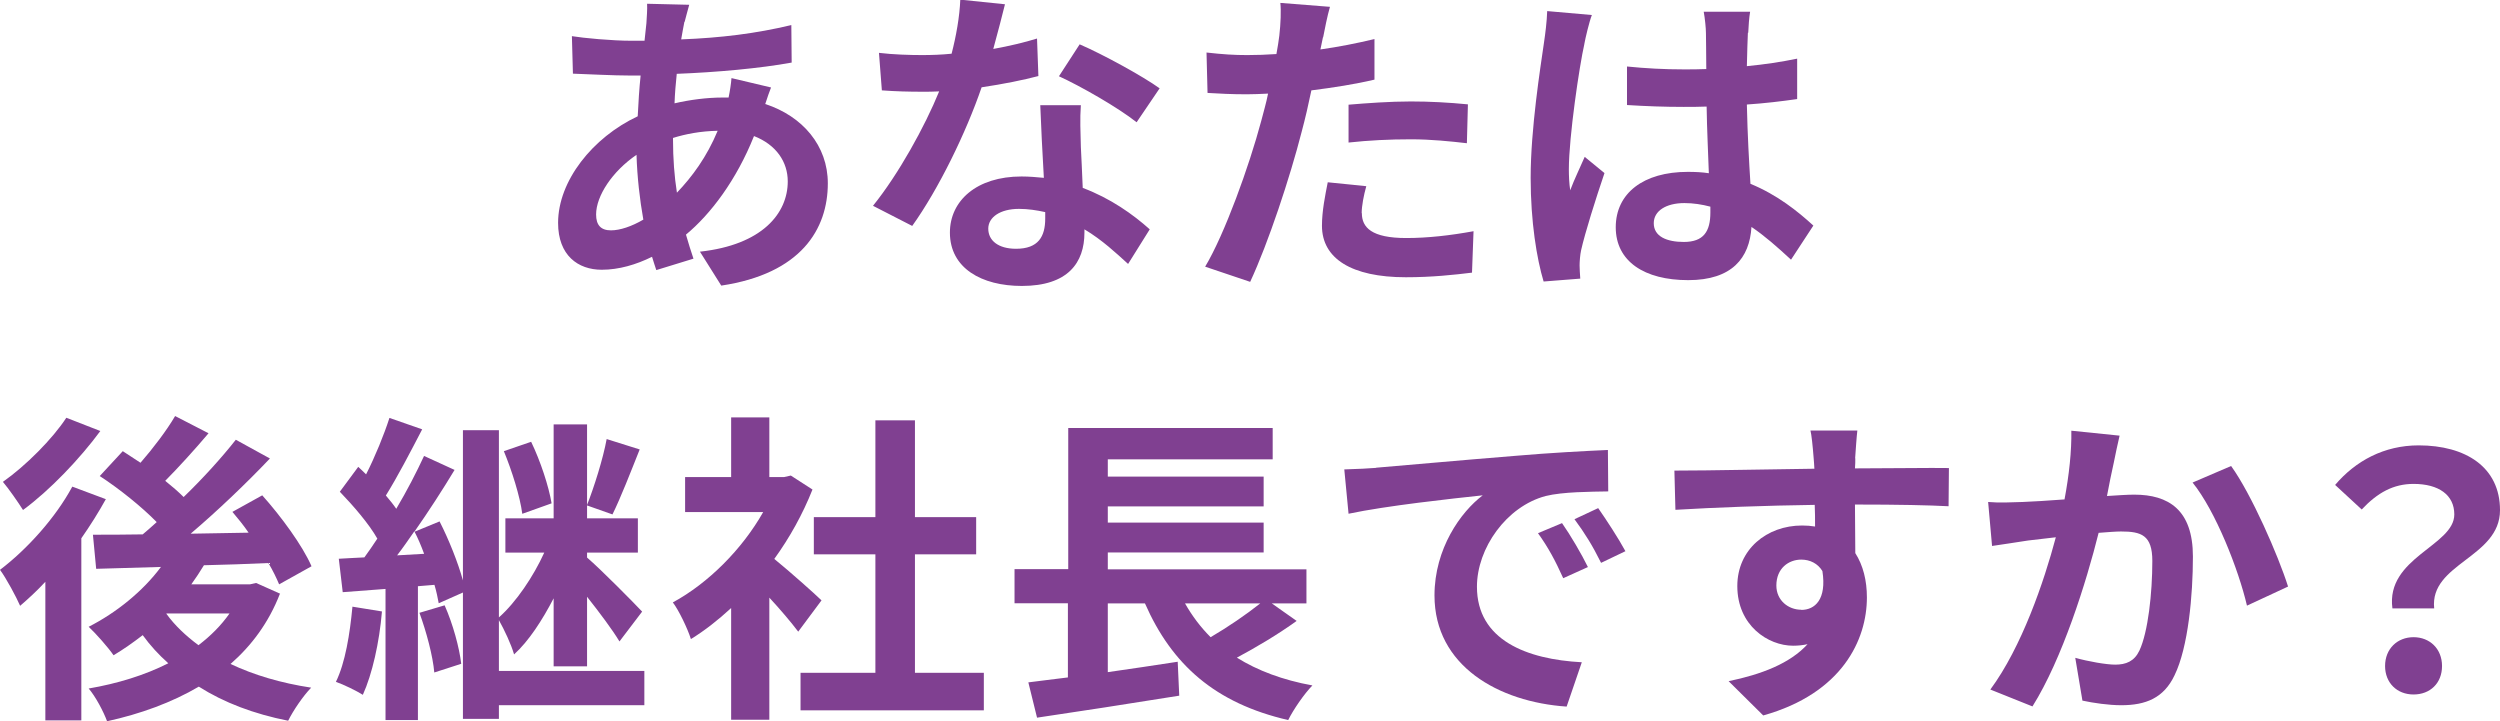
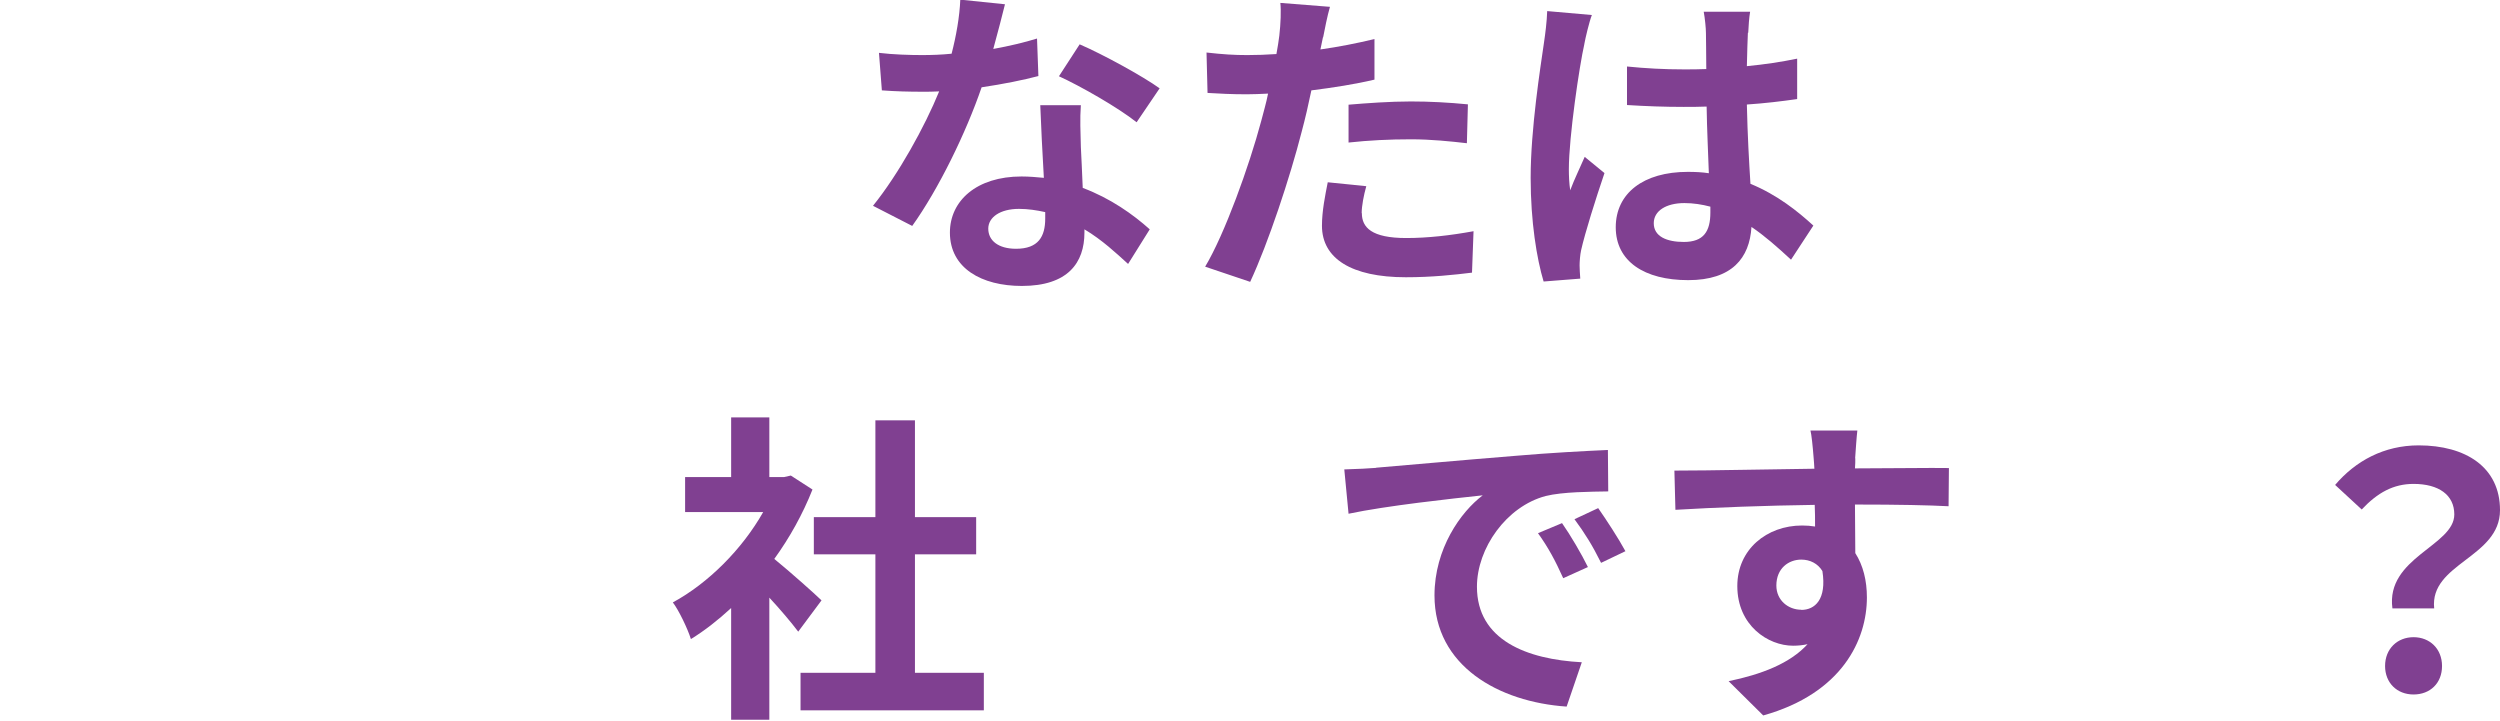
<svg xmlns="http://www.w3.org/2000/svg" id="_レイヤー_2" data-name="レイヤー 2" width="146.62" height="42.31" viewBox="0 0 146.62 42.31">
  <defs>
    <style>
      .cls-1 {
        fill: #804091;
      }
    </style>
  </defs>
  <g id="_レイヤー_3" data-name="レイヤー 3">
    <g>
-       <path class="cls-1" d="M40.14,1.27c-.06.32-.13.67-.19,1.04,2.32-.09,4.37-.34,6.46-.84l.02,2.2c-1.86.34-4.41.57-6.74.66-.06.57-.11,1.16-.13,1.73.91-.21,1.9-.34,2.83-.34h.34c.08-.38.15-.85.17-1.14l2.32.55c-.08.21-.23.61-.34.97,2.2.72,3.67,2.45,3.67,4.65,0,2.7-1.58,5.3-6.25,6l-1.25-1.99c3.67-.4,5.15-2.26,5.15-4.12,0-1.14-.67-2.15-1.98-2.66-1.03,2.58-2.54,4.58-3.99,5.78.13.47.29.95.44,1.41l-2.18.67c-.08-.25-.17-.51-.25-.78-.93.46-1.94.76-2.95.76-1.39,0-2.56-.84-2.56-2.75,0-2.45,2.01-5,4.67-6.25.04-.82.09-1.61.17-2.39h-.61c-.99,0-2.47-.08-3.36-.11l-.06-2.2c.67.11,2.34.27,3.5.27h.76c.04-.36.08-.7.11-1.03.02-.36.06-.82.04-1.14l2.47.06c-.11.38-.19.72-.27,1.01ZM35.83,13.51c.53,0,1.22-.23,1.9-.63-.21-1.18-.36-2.49-.4-3.8-1.42.97-2.37,2.41-2.37,3.5,0,.61.27.93.87.93ZM39.7,11.3c.89-.93,1.75-2.09,2.39-3.63-1.01.02-1.88.19-2.62.42v.06c0,1.16.08,2.2.23,3.15Z" />
      <path class="cls-1" d="M58.26,2.87c.93-.17,1.82-.38,2.56-.61l.08,2.2c-.87.23-2.05.47-3.33.66-.91,2.66-2.53,5.98-4.07,8.13l-2.3-1.18c1.5-1.86,3.04-4.65,3.88-6.71-.34.02-.67.02-.99.02-.78,0-1.56-.02-2.37-.08l-.17-2.2c.82.1,1.82.13,2.53.13.57,0,1.14-.02,1.73-.08.27-1.04.47-2.18.51-3.17l2.62.27c-.15.61-.4,1.58-.68,2.6ZM63.39,8.61c.02.55.08,1.46.11,2.41,1.63.61,2.96,1.56,3.93,2.43l-1.27,2.03c-.67-.61-1.52-1.41-2.56-2.03v.19c0,1.77-.97,3.13-3.67,3.13-2.36,0-4.22-1.04-4.22-3.13,0-1.86,1.56-3.29,4.2-3.29.46,0,.87.04,1.31.08-.08-1.41-.17-3.1-.21-4.26h2.38c-.06.8-.02,1.6,0,2.43ZM59.59,14.59c1.31,0,1.71-.72,1.71-1.77v-.38c-.49-.11-1.01-.19-1.54-.19-1.1,0-1.8.49-1.8,1.16,0,.7.59,1.18,1.63,1.18ZM62.1,4.48l1.22-1.88c1.37.59,3.72,1.88,4.69,2.58l-1.35,1.99c-1.1-.87-3.27-2.11-4.56-2.7Z" />
      <path class="cls-1" d="M77.59,2.18c-.04.21-.09.46-.15.72,1.06-.15,2.13-.36,3.17-.61v2.38c-1.14.27-2.43.47-3.7.63-.17.82-.36,1.65-.57,2.43-.68,2.66-1.96,6.53-3.02,8.8l-2.64-.89c1.14-1.9,2.58-5.89,3.29-8.55.13-.51.29-1.04.4-1.6-.44.02-.85.04-1.25.04-.91,0-1.63-.04-2.3-.08l-.06-2.37c.97.11,1.62.15,2.39.15.55,0,1.12-.02,1.71-.06.08-.42.13-.78.17-1.08.08-.7.11-1.48.06-1.92l2.91.23c-.15.51-.32,1.37-.4,1.79ZM79.87,12.5c0,.84.57,1.46,2.6,1.46,1.27,0,2.58-.15,3.95-.4l-.09,2.43c-1.06.13-2.36.27-3.88.27-3.19,0-4.92-1.1-4.92-3.02,0-.87.19-1.79.34-2.55l2.26.23c-.15.53-.27,1.16-.27,1.58ZM82.75,5.95c1.08,0,2.22.06,3.34.17l-.06,2.28c-.95-.11-2.11-.23-3.27-.23-1.29,0-2.47.06-3.67.19v-2.22c1.06-.09,2.43-.19,3.65-.19Z" />
      <path class="cls-1" d="M92.92,2.58c-.29,1.27-.91,5.45-.91,7.35,0,.38.02.85.08,1.23.25-.67.57-1.31.85-1.96l1.16.95c-.53,1.56-1.14,3.5-1.37,4.52-.06.27-.09.68-.09.89,0,.19.02.51.04.78l-2.15.17c-.4-1.33-.76-3.5-.76-6.08,0-2.87.57-6.46.78-7.92.08-.53.17-1.25.19-1.86l2.62.23c-.15.38-.38,1.35-.44,1.69ZM102.51,1.92c-.02.42-.04,1.12-.06,1.96,1.04-.1,2.03-.25,2.95-.44v2.37c-.91.13-1.9.25-2.95.32.04,1.84.13,3.36.21,4.65,1.58.65,2.77,1.61,3.69,2.45l-1.31,2c-.8-.74-1.56-1.41-2.32-1.92-.11,1.82-1.14,3.12-3.71,3.12s-4.25-1.1-4.25-3.1,1.63-3.25,4.22-3.25c.44,0,.86.02,1.24.08-.04-1.18-.11-2.56-.13-3.91-.46.02-.91.02-1.35.02-1.12,0-2.2-.04-3.32-.11v-2.26c1.08.11,2.18.17,3.32.17.44,0,.89,0,1.33-.02,0-.93-.02-1.71-.02-2.11,0-.28-.06-.87-.13-1.25h2.72c-.06.36-.09.82-.11,1.23ZM98.75,14.19c1.16,0,1.56-.61,1.56-1.73v-.34c-.49-.13-1.01-.21-1.52-.21-1.08,0-1.8.46-1.8,1.18,0,.78.76,1.1,1.77,1.1Z" />
-       <path class="cls-1" d="M6.21,29.27c-.42.76-.91,1.54-1.44,2.3v10.68h-2.11v-8.13c-.49.53-.99.99-1.48,1.41-.21-.49-.82-1.63-1.18-2.11,1.58-1.2,3.25-3.04,4.24-4.88l1.98.74ZM5.89,25.27c-1.2,1.63-2.96,3.48-4.54,4.64-.29-.46-.84-1.25-1.18-1.65,1.35-.95,2.92-2.53,3.72-3.76l2,.78ZM16.41,34.84c-.65,1.67-1.65,3.02-2.89,4.1,1.37.65,2.96,1.12,4.73,1.39-.47.48-1.06,1.35-1.35,1.94-2.01-.4-3.76-1.06-5.24-2-1.58.93-3.42,1.6-5.38,2.03-.21-.57-.68-1.46-1.08-1.92,1.69-.29,3.29-.78,4.67-1.48-.55-.49-1.06-1.04-1.5-1.65-.57.44-1.14.84-1.71,1.18-.3-.44-1.03-1.27-1.46-1.67,1.61-.82,3.17-2.07,4.24-3.51l-3.8.11-.19-2c.85,0,1.84,0,2.92-.02.27-.23.55-.47.82-.72-.87-.89-2.2-1.96-3.34-2.7l1.35-1.46c.32.21.68.44,1.04.68.74-.85,1.54-1.9,2.03-2.74l1.96,1.01c-.82.97-1.75,1.99-2.54,2.79.4.32.78.65,1.08.95,1.16-1.12,2.24-2.32,3.06-3.36l2,1.1c-1.37,1.44-3.06,3.06-4.65,4.41l3.4-.06c-.3-.44-.63-.84-.95-1.22l1.75-.97c1.1,1.23,2.36,2.94,2.89,4.16l-1.9,1.06c-.15-.36-.36-.8-.63-1.25-1.25.06-2.55.1-3.78.13-.23.38-.48.76-.74,1.12h3.44l.36-.08,1.41.63ZM9.76,36c.49.68,1.14,1.29,1.88,1.84.72-.55,1.33-1.16,1.82-1.86h-3.69l-.02.02Z" />
-       <path class="cls-1" d="M22.4,35.87c-.15,1.8-.57,3.67-1.12,4.88-.36-.23-1.14-.61-1.58-.76.55-1.12.82-2.81.97-4.41l1.73.28ZM37.79,41.36h-8.53v.8h-2.11v-7.41l-1.42.63c-.06-.32-.13-.68-.25-1.08l-.97.08v7.85h-1.9v-7.69l-2.51.19-.23-1.96c.46-.02.95-.06,1.5-.08.25-.34.51-.72.76-1.1-.49-.87-1.42-1.94-2.2-2.75l1.08-1.46c.15.13.3.29.46.44.53-1.04,1.06-2.34,1.37-3.31l1.92.67c-.68,1.31-1.46,2.81-2.13,3.88.23.27.44.53.61.78.63-1.06,1.2-2.17,1.63-3.1l1.79.82c-.7,1.16-1.52,2.43-2.36,3.63l1.48-.61c.55,1.08,1.08,2.41,1.37,3.46v-8.81h2.11v10.98c1.01-.89,2.03-2.41,2.66-3.8h-2.28v-2.01h2.83v-5.51h1.96v5.51h2.98v2.01h-2.98v.29c.82.7,2.77,2.68,3.23,3.17l-1.33,1.75c-.4-.67-1.18-1.71-1.9-2.62v4.08h-1.96v-3.99c-.67,1.29-1.46,2.51-2.32,3.29-.17-.59-.57-1.44-.89-2.01v2.98h8.53v2.05ZM24.87,32.47c-.17-.46-.36-.91-.57-1.31-.34.49-.67.97-1.01,1.41l1.58-.09ZM26.08,35.51c.48,1.08.86,2.47.97,3.42l-1.58.51c-.08-.95-.46-2.38-.87-3.5l1.48-.44ZM30.63,30.13c-.13-1.01-.61-2.53-1.08-3.67l1.6-.55c.55,1.14,1.03,2.6,1.2,3.61l-1.71.61ZM37.52,26.35c-.53,1.33-1.12,2.85-1.6,3.82l-1.5-.53c.42-1.06.95-2.74,1.16-3.89l1.94.61Z" />
      <path class="cls-1" d="M46.81,37.04c-.4-.53-1.04-1.29-1.69-1.99v7.16h-2.24v-6.55c-.76.7-1.56,1.33-2.36,1.82-.19-.61-.72-1.71-1.06-2.15,2.07-1.12,4.07-3.12,5.3-5.3h-4.58v-2.05h2.7v-3.5h2.24v3.5h.86l.4-.09,1.27.82c-.57,1.44-1.33,2.81-2.24,4.07.91.74,2.38,2.05,2.77,2.43l-1.37,1.84ZM57.7,39.46v2.2h-10.75v-2.2h4.39v-6.95h-3.61v-2.18h3.61v-5.68h2.32v5.68h3.59v2.18h-3.59v6.95h4.05Z" />
-       <path class="cls-1" d="M76.04,36.42c-1.08.78-2.36,1.54-3.5,2.15,1.22.76,2.68,1.31,4.43,1.63-.48.49-1.12,1.42-1.42,2.03-4.29-.99-6.82-3.25-8.4-6.84h-2.18v4.03c1.33-.19,2.74-.4,4.1-.61l.09,1.99c-2.91.47-6.04.95-8.34,1.29l-.51-2.07c.68-.08,1.46-.19,2.32-.29v-4.35h-3.13v-2h3.15v-8.28h11.99v1.84h-9.67v1.01h9.14v1.75h-9.14v.95h9.14v1.75h-9.14v.99h11.65v2h-2.03l1.46,1.03ZM69.5,35.39c.42.74.91,1.39,1.5,1.98,1.01-.59,2.09-1.33,2.91-1.98h-4.41Z" />
      <path class="cls-1" d="M80.71,27.43c1.6-.13,4.73-.42,8.21-.7,1.96-.17,4.03-.28,5.38-.34l.02,2.43c-1.03.02-2.66.02-3.67.27-2.3.61-4.03,3.06-4.03,5.32,0,3.13,2.92,4.26,6.15,4.43l-.89,2.6c-3.99-.27-7.75-2.39-7.75-6.52,0-2.74,1.54-4.9,2.83-5.87-1.79.19-5.66.61-7.87,1.08l-.25-2.6c.76-.02,1.5-.06,1.86-.09ZM93.12,33.26l-1.44.65c-.47-1.04-.87-1.79-1.48-2.64l1.41-.59c.48.68,1.16,1.84,1.52,2.58ZM95.32,32.33l-1.42.68c-.51-1.03-.95-1.73-1.56-2.56l1.39-.65c.47.67,1.2,1.79,1.6,2.53Z" />
      <path class="cls-1" d="M108.81,26.88c0,.15,0,.36-.02.59,1.92,0,4.52-.04,5.51-.02l-.02,2.24c-1.14-.06-2.91-.1-5.49-.1,0,.97.02,2.01.02,2.85.46.72.68,1.61.68,2.6,0,2.47-1.44,5.62-6.08,6.92l-2.03-2.01c1.92-.4,3.59-1.03,4.63-2.17-.27.06-.55.09-.85.09-1.46,0-3.27-1.18-3.27-3.5,0-2.15,1.73-3.55,3.8-3.55.27,0,.51.02.76.06,0-.42,0-.85-.02-1.27-2.87.04-5.83.15-8.17.29l-.06-2.3c2.17,0,5.62-.08,8.21-.11-.02-.25-.02-.44-.04-.59-.06-.78-.13-1.42-.19-1.65h2.75c-.04.3-.11,1.33-.13,1.63ZM105.64,35.77c.8,0,1.5-.61,1.24-2.28-.27-.44-.72-.67-1.24-.67-.74,0-1.46.51-1.46,1.52,0,.87.7,1.42,1.46,1.42Z" />
-       <path class="cls-1" d="M123.97,27.13c-.13.57-.27,1.27-.4,1.96.63-.04,1.2-.08,1.6-.08,2.01,0,3.44.89,3.44,3.63,0,2.24-.27,5.32-1.08,6.97-.63,1.33-1.69,1.75-3.12,1.75-.74,0-1.63-.13-2.28-.27l-.42-2.51c.74.21,1.82.4,2.34.4.63,0,1.12-.19,1.42-.82.51-1.08.76-3.38.76-5.26,0-1.52-.65-1.73-1.84-1.73-.3,0-.78.04-1.31.08-.72,2.89-2.13,7.39-3.88,10.18l-2.47-.99c1.84-2.49,3.15-6.33,3.84-8.93-.68.08-1.27.15-1.63.19-.53.09-1.54.23-2.11.32l-.23-2.58c.68.06,1.33.02,2.03,0,.59-.02,1.48-.08,2.45-.15.27-1.44.42-2.83.4-4.03l2.83.29c-.11.49-.25,1.1-.34,1.58ZM134.19,34.4l-2.41,1.12c-.49-2.11-1.84-5.55-3.19-7.22l2.26-.97c1.18,1.63,2.77,5.26,3.34,7.07Z" />
      <path class="cls-1" d="M143.94,30.17c0-1.14-.91-1.79-2.39-1.79-1.18,0-2.11.51-3.04,1.5l-1.56-1.44c1.2-1.41,2.87-2.32,4.9-2.32,2.75,0,4.77,1.27,4.77,3.8,0,2.79-4.14,3.12-3.86,5.76h-2.45c-.4-2.98,3.63-3.67,3.63-5.51ZM139.88,39.06c0-1.01.72-1.69,1.67-1.69s1.67.68,1.67,1.69-.7,1.67-1.67,1.67-1.67-.68-1.67-1.67Z" />
    </g>
  </g>
</svg>